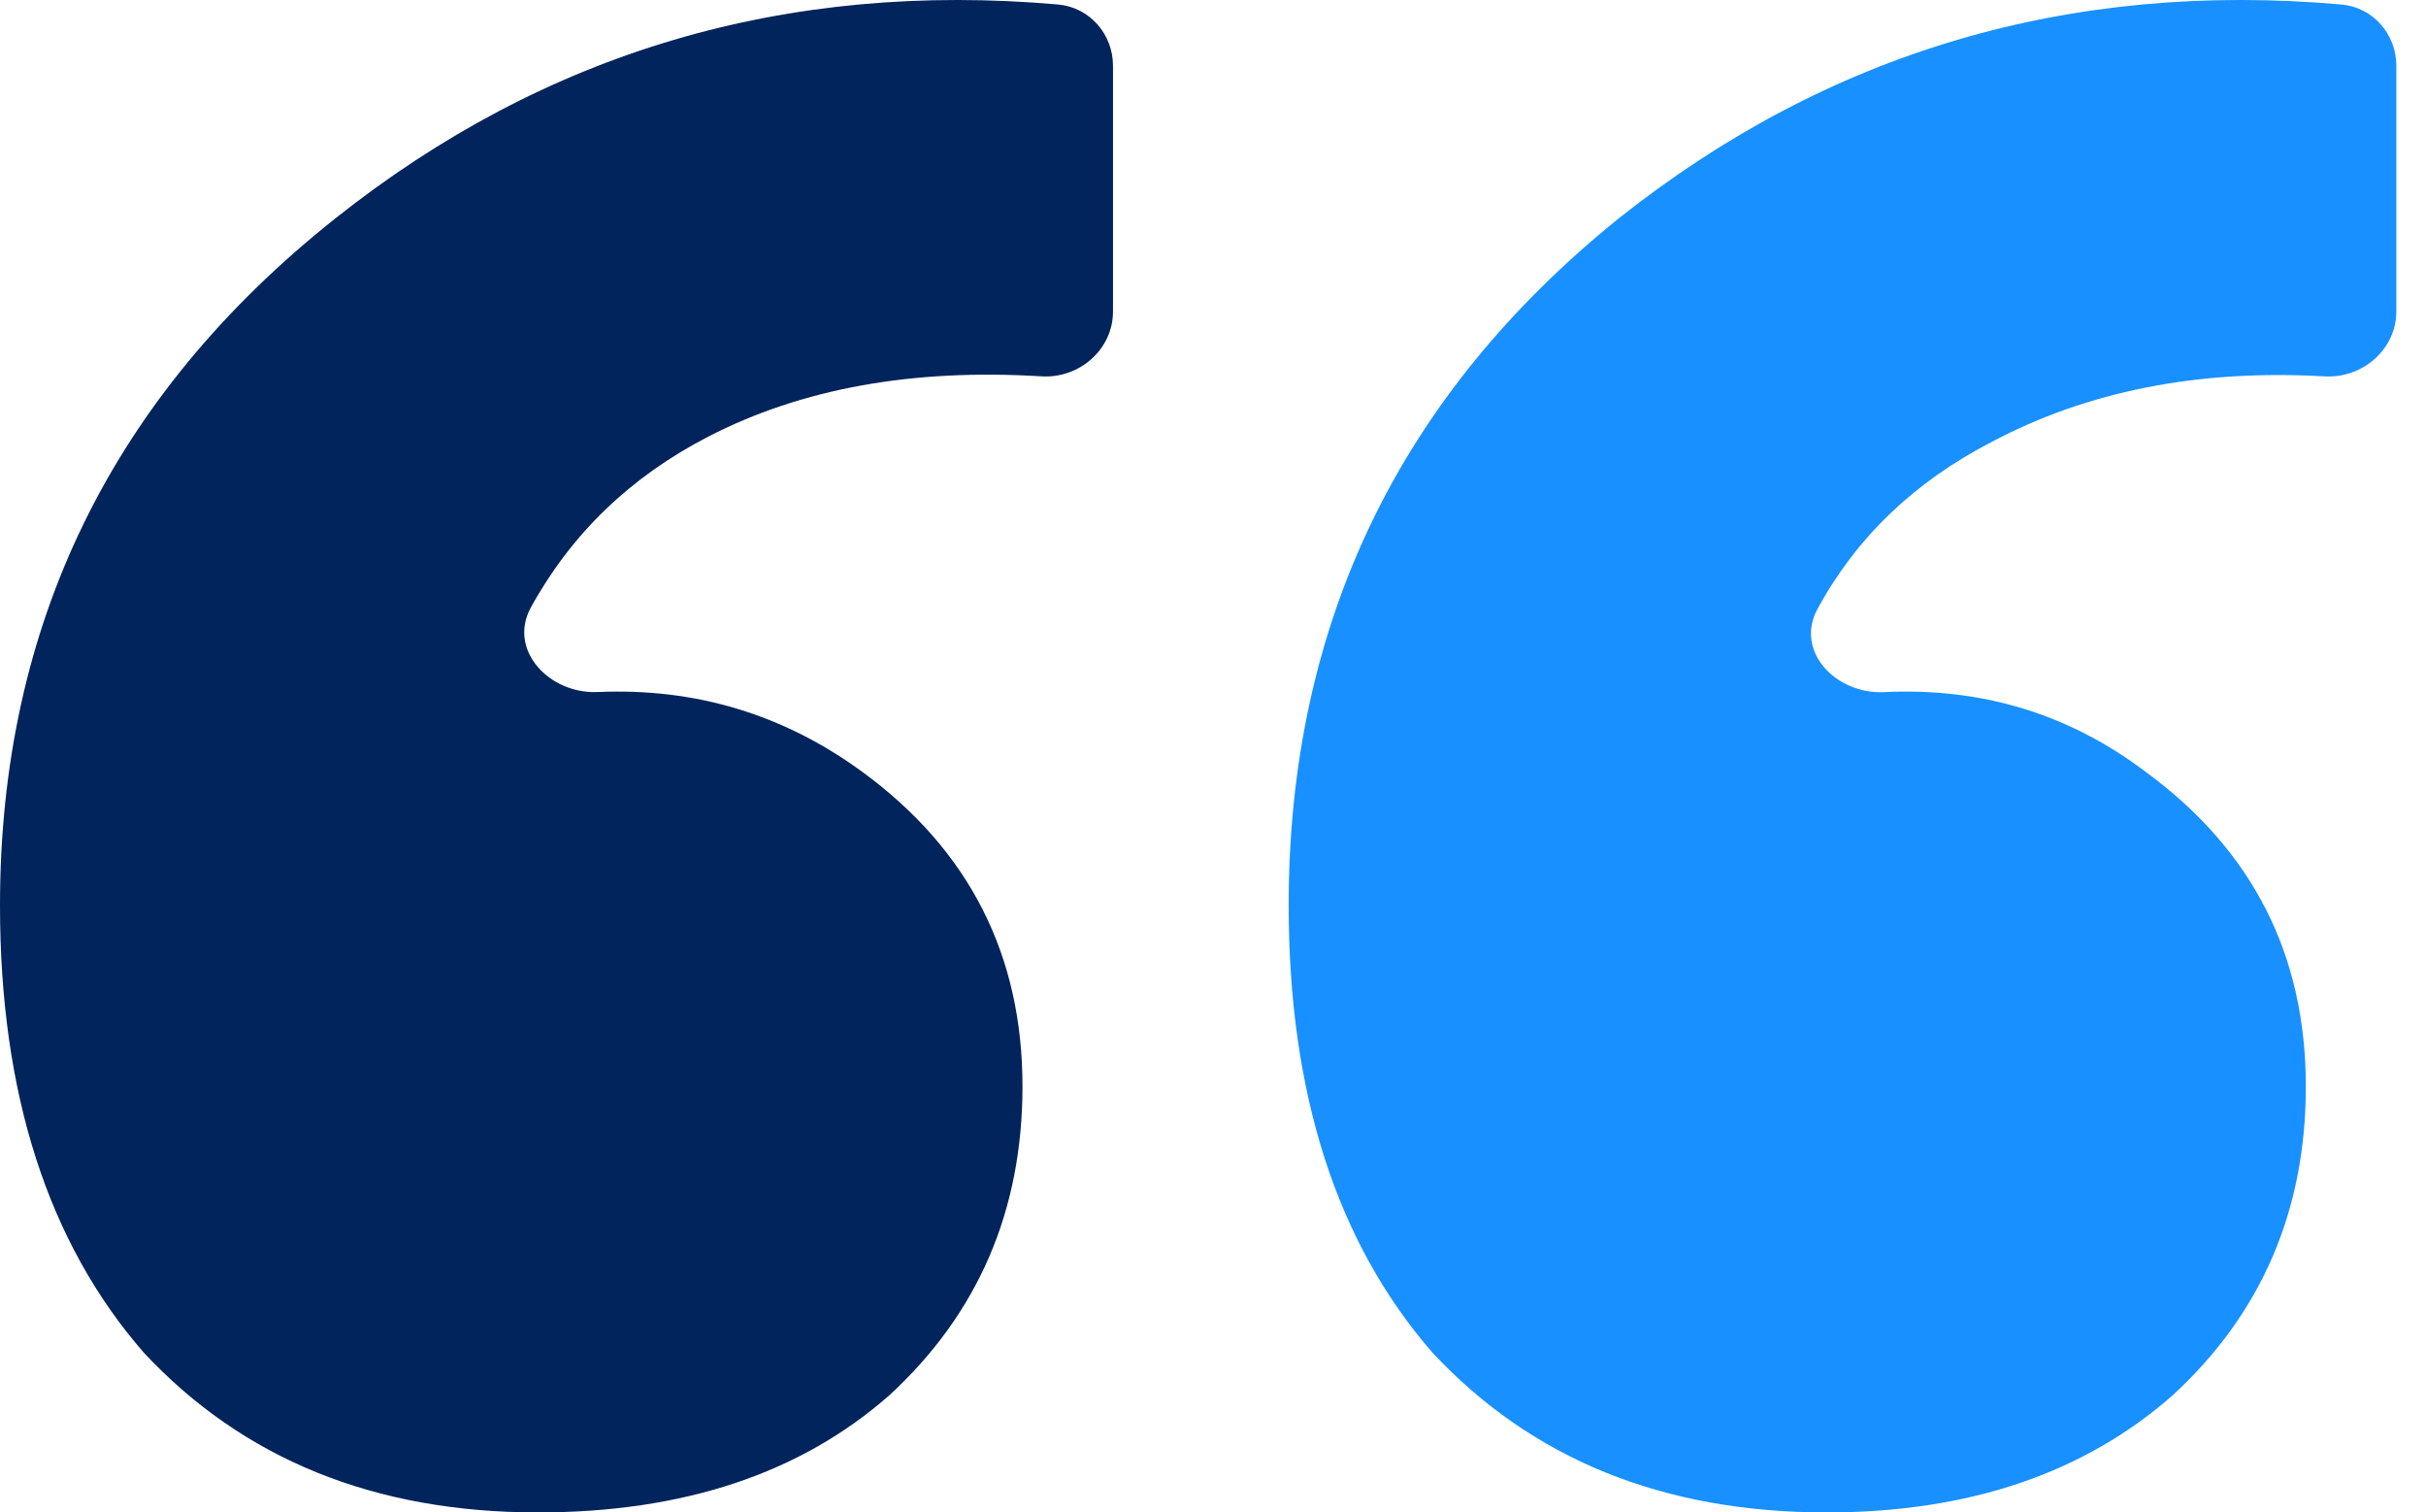
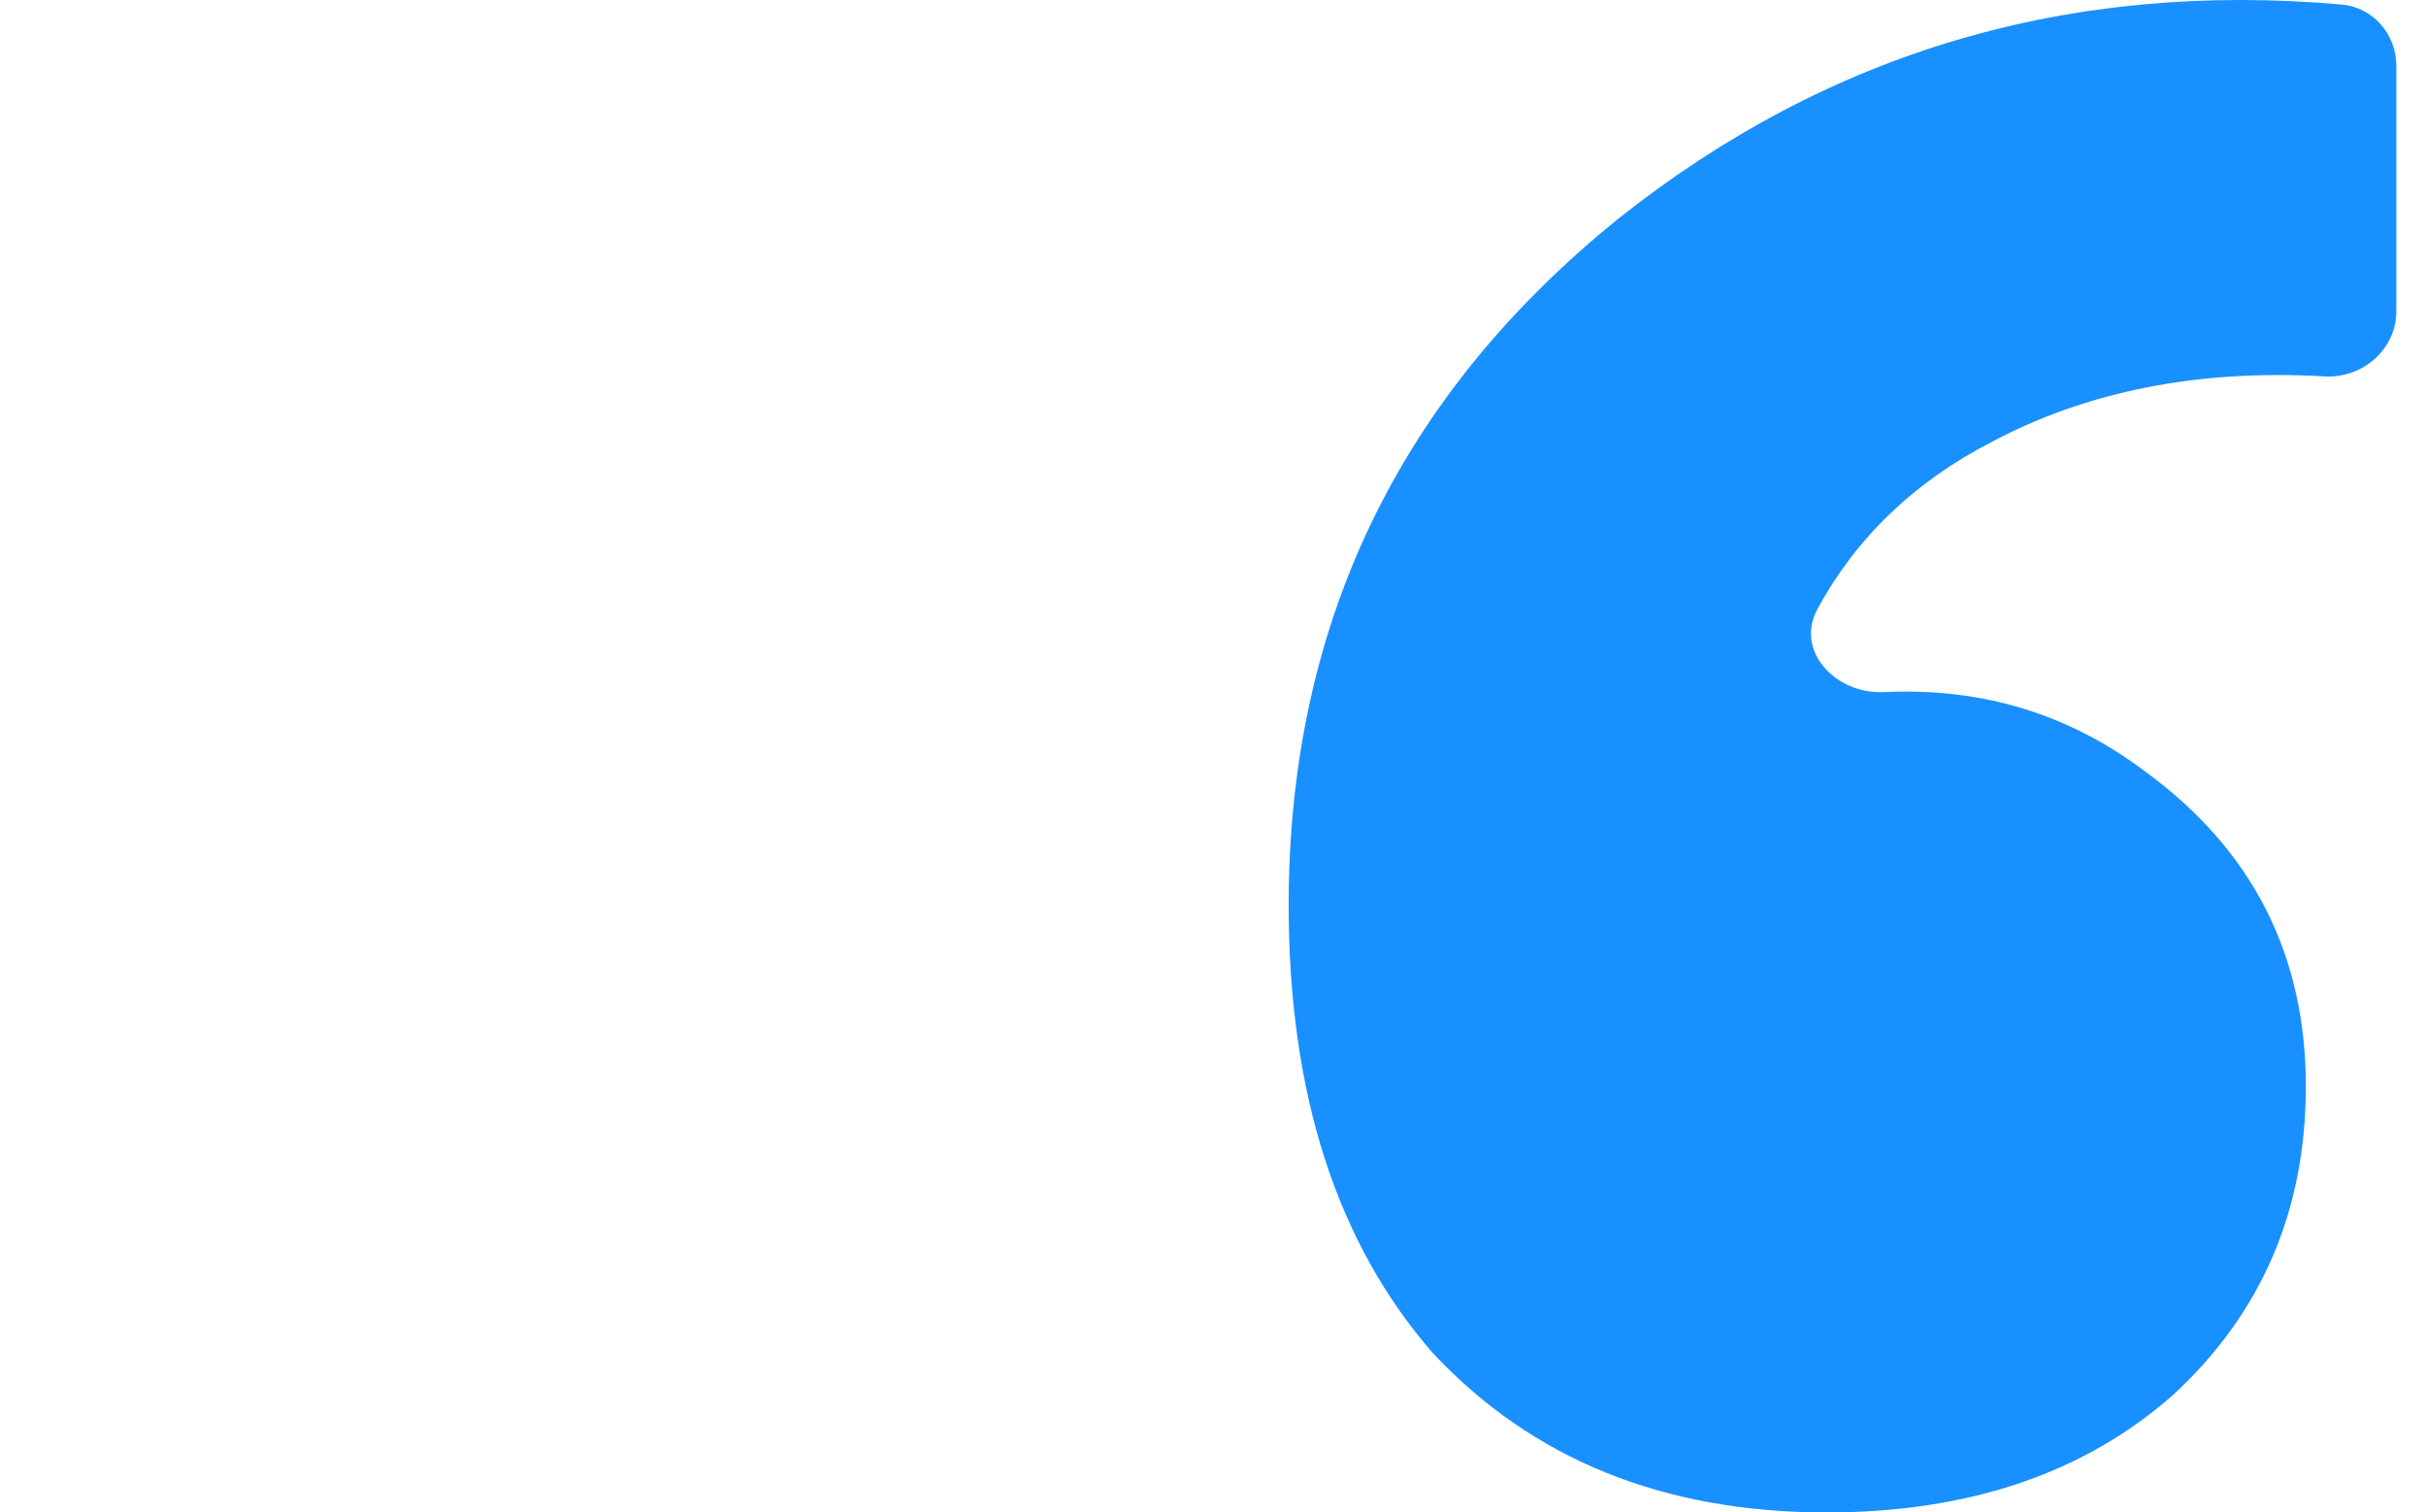
<svg xmlns="http://www.w3.org/2000/svg" width="77" height="48" viewBox="0 0 77 48" fill="none">
  <path d="M40.902 28.731C40.902 19.829 44.395 12.561 51.382 6.927C58.037 1.645 65.682 -0.616 74.318 0.143C75.317 0.231 76.059 1.085 76.059 2.088V9.876C76.059 11.088 74.989 12.014 73.779 11.945C69.777 11.717 66.255 12.411 63.214 14.026C60.758 15.294 58.915 17.062 57.684 19.332C56.959 20.67 58.275 22.04 59.795 21.966C62.911 21.815 65.685 22.662 68.115 24.506C71.496 26.985 73.186 30.309 73.186 34.478C73.186 38.422 71.777 41.69 68.96 44.282C66.143 46.761 62.481 48 57.974 48C52.79 48 48.621 46.31 45.466 42.929C42.424 39.436 40.902 34.703 40.902 28.731Z" fill="#1890FF" />
-   <path d="M0 28.731C0 19.829 3.55 12.561 10.649 6.927C17.303 1.645 24.949 -0.616 33.584 0.143C34.583 0.231 35.326 1.085 35.326 2.088V9.883C35.326 11.092 34.26 12.018 33.053 11.944C28.963 11.692 25.439 12.33 22.48 13.857C20.014 15.13 18.138 16.936 16.851 19.276C16.11 20.625 17.431 22.031 18.969 21.963C22.081 21.827 24.885 22.675 27.382 24.506C30.762 26.985 32.453 30.309 32.453 34.478C32.453 38.422 31.044 41.69 28.227 44.282C25.41 46.761 21.691 48 17.071 48C11.888 48 7.719 46.31 4.564 42.929C1.521 39.436 0 34.703 0 28.731Z" fill="#00245B" />
</svg>